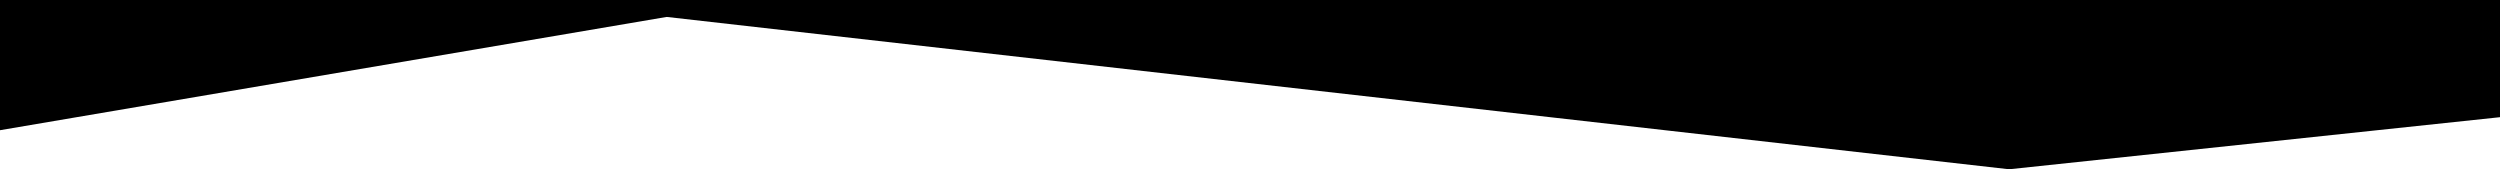
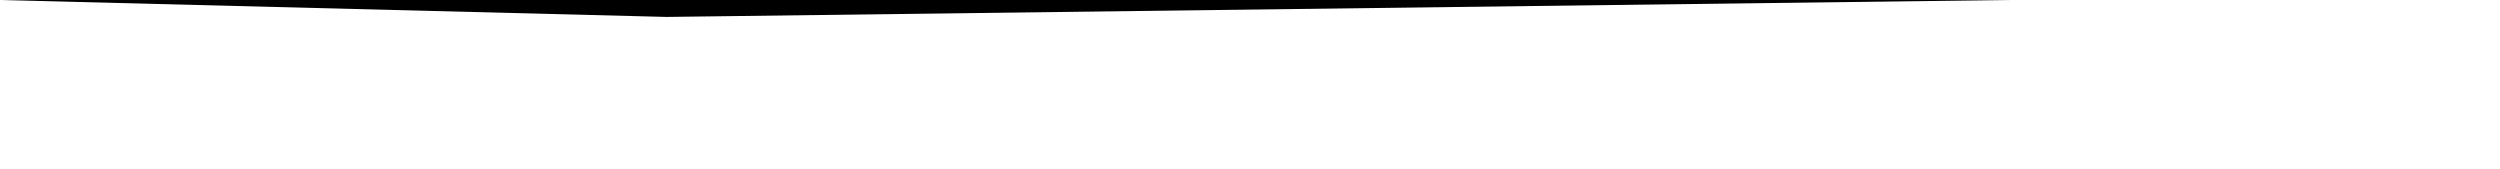
<svg xmlns="http://www.w3.org/2000/svg" viewBox="0 0 1920 130" preserveAspectRatio="none">
  <g class="n2-ss-divider-start">
    <polygon fill="#000000" ease="easeOutQuad" duration="2" points="0 0 512 13 1543 0 1920 0 1920 -2 0 -2" />
  </g>
  <g class="n2-ss-divider-end">
-     <polygon fill="#000000" points="0 100 512 13 1543 130 1920 90 1920 -2 0 -2" />
-   </g>
+     </g>
</svg>